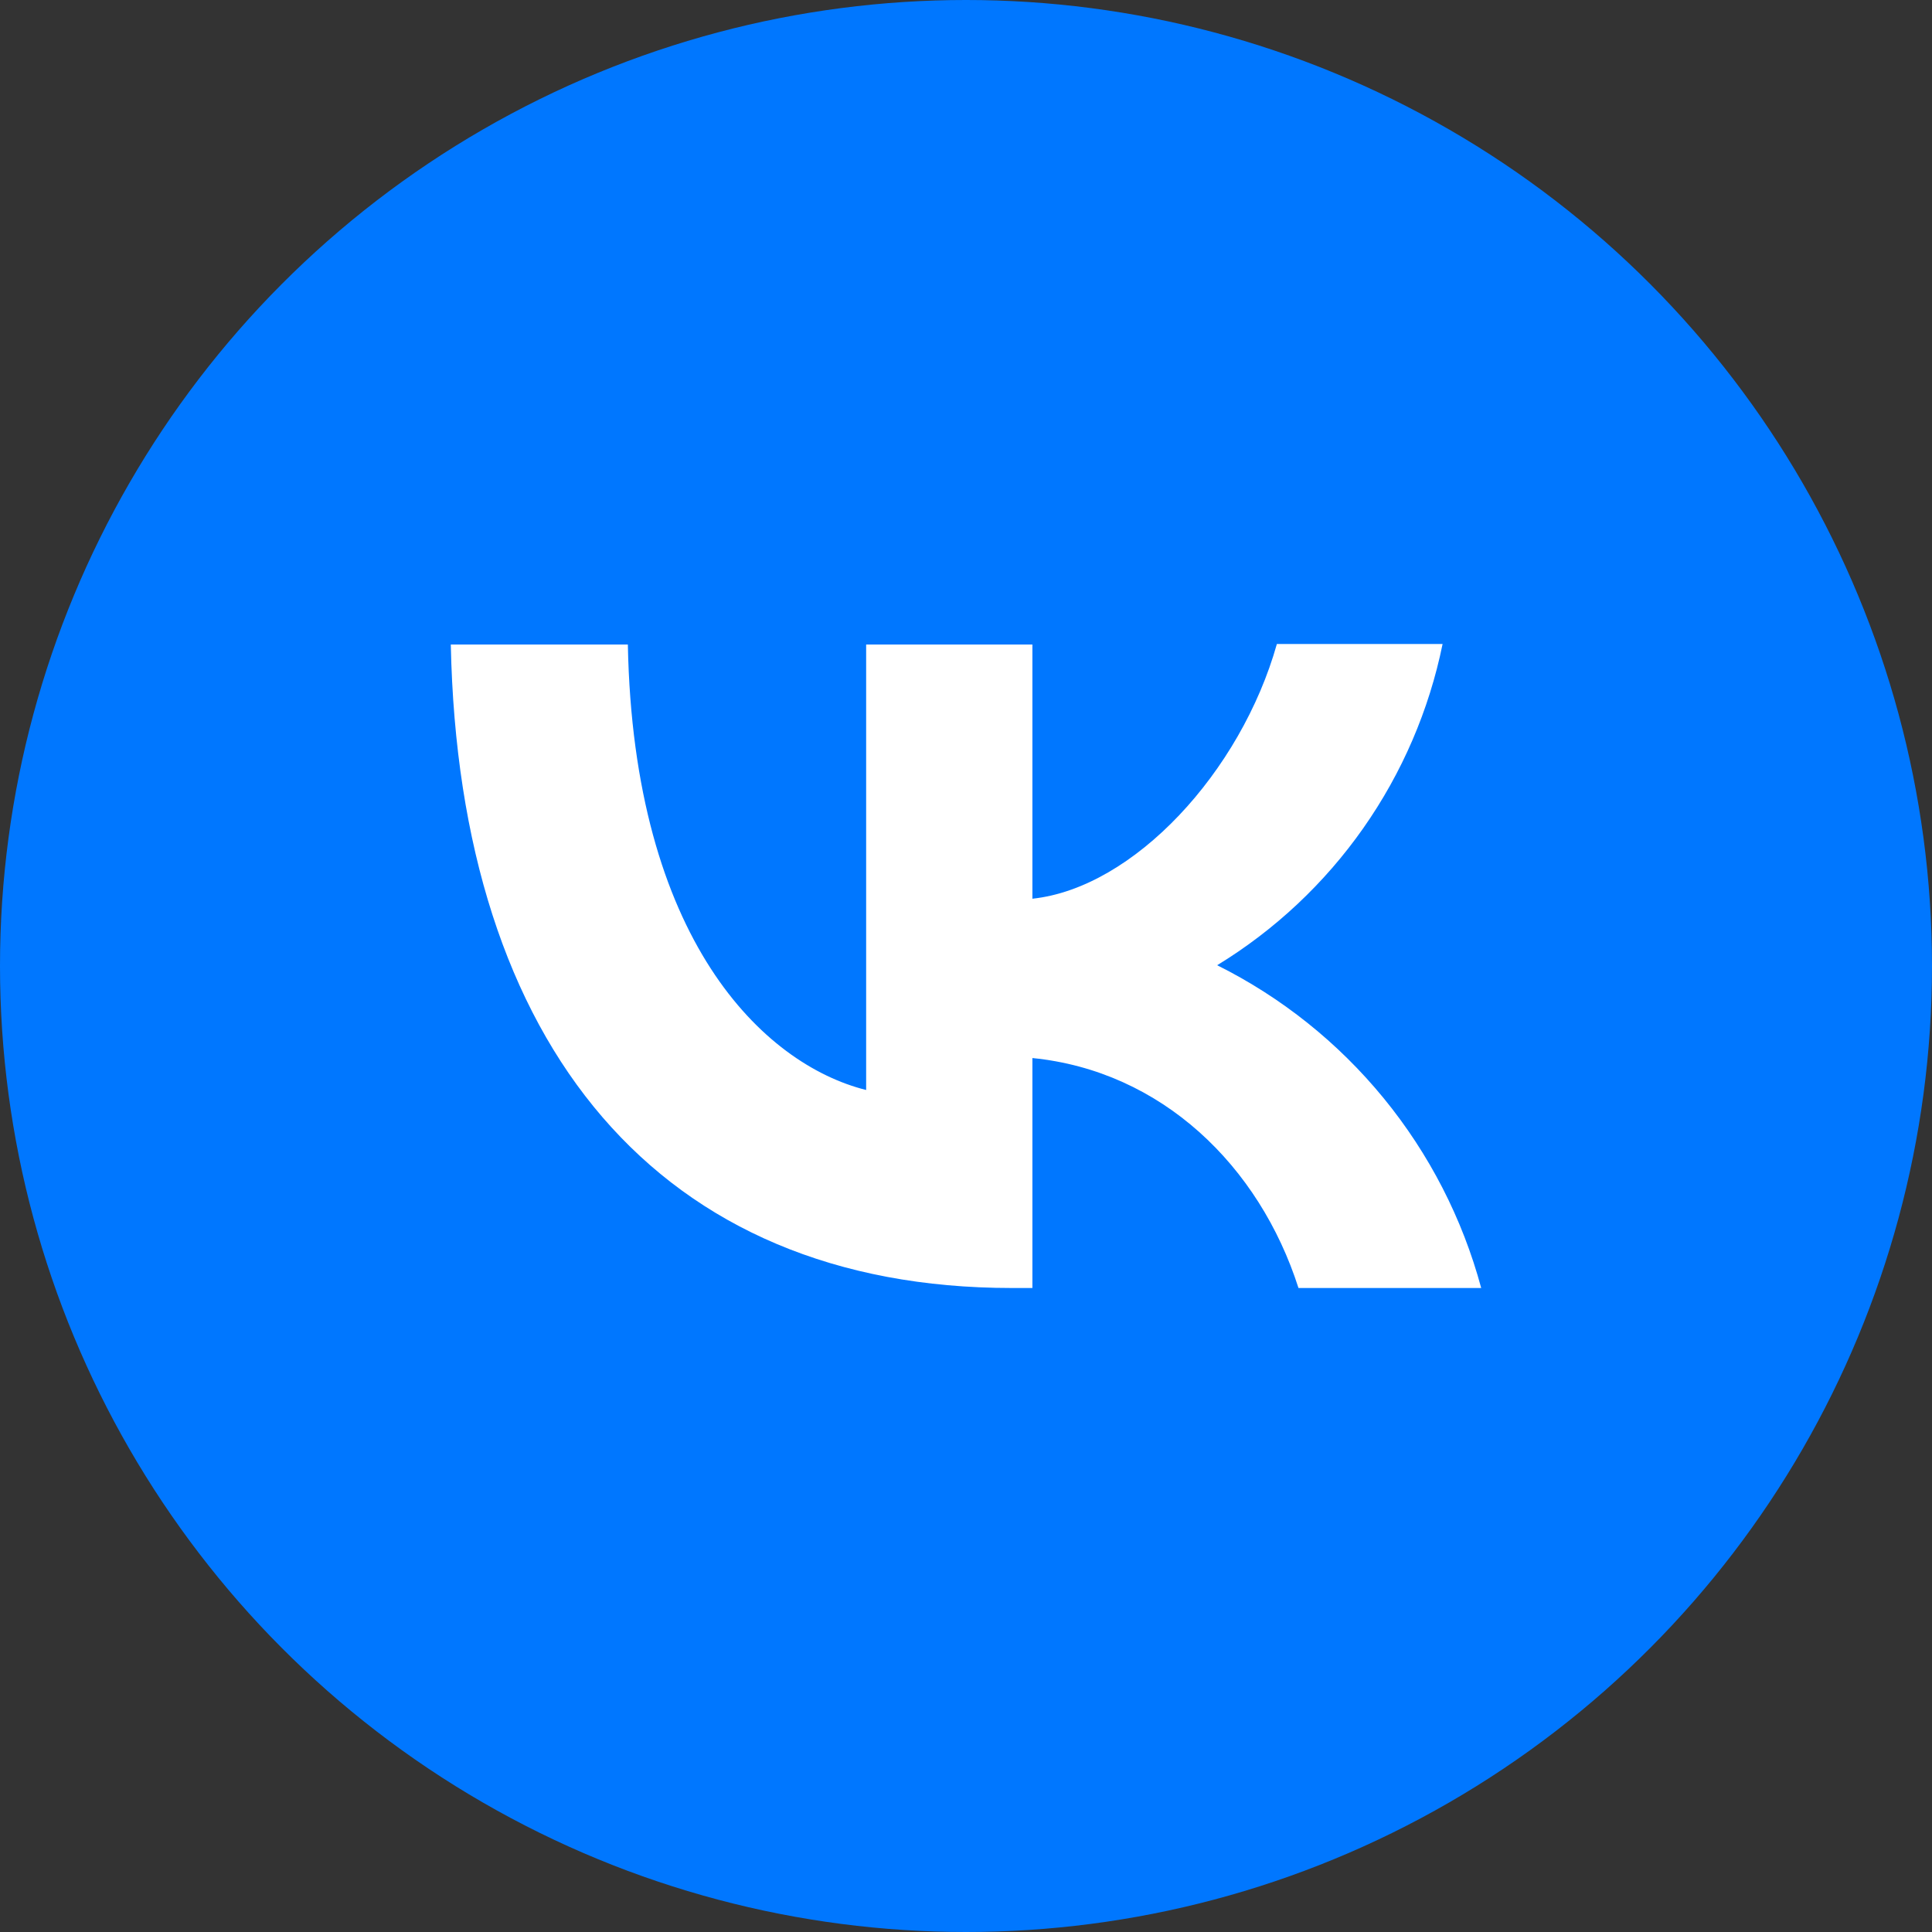
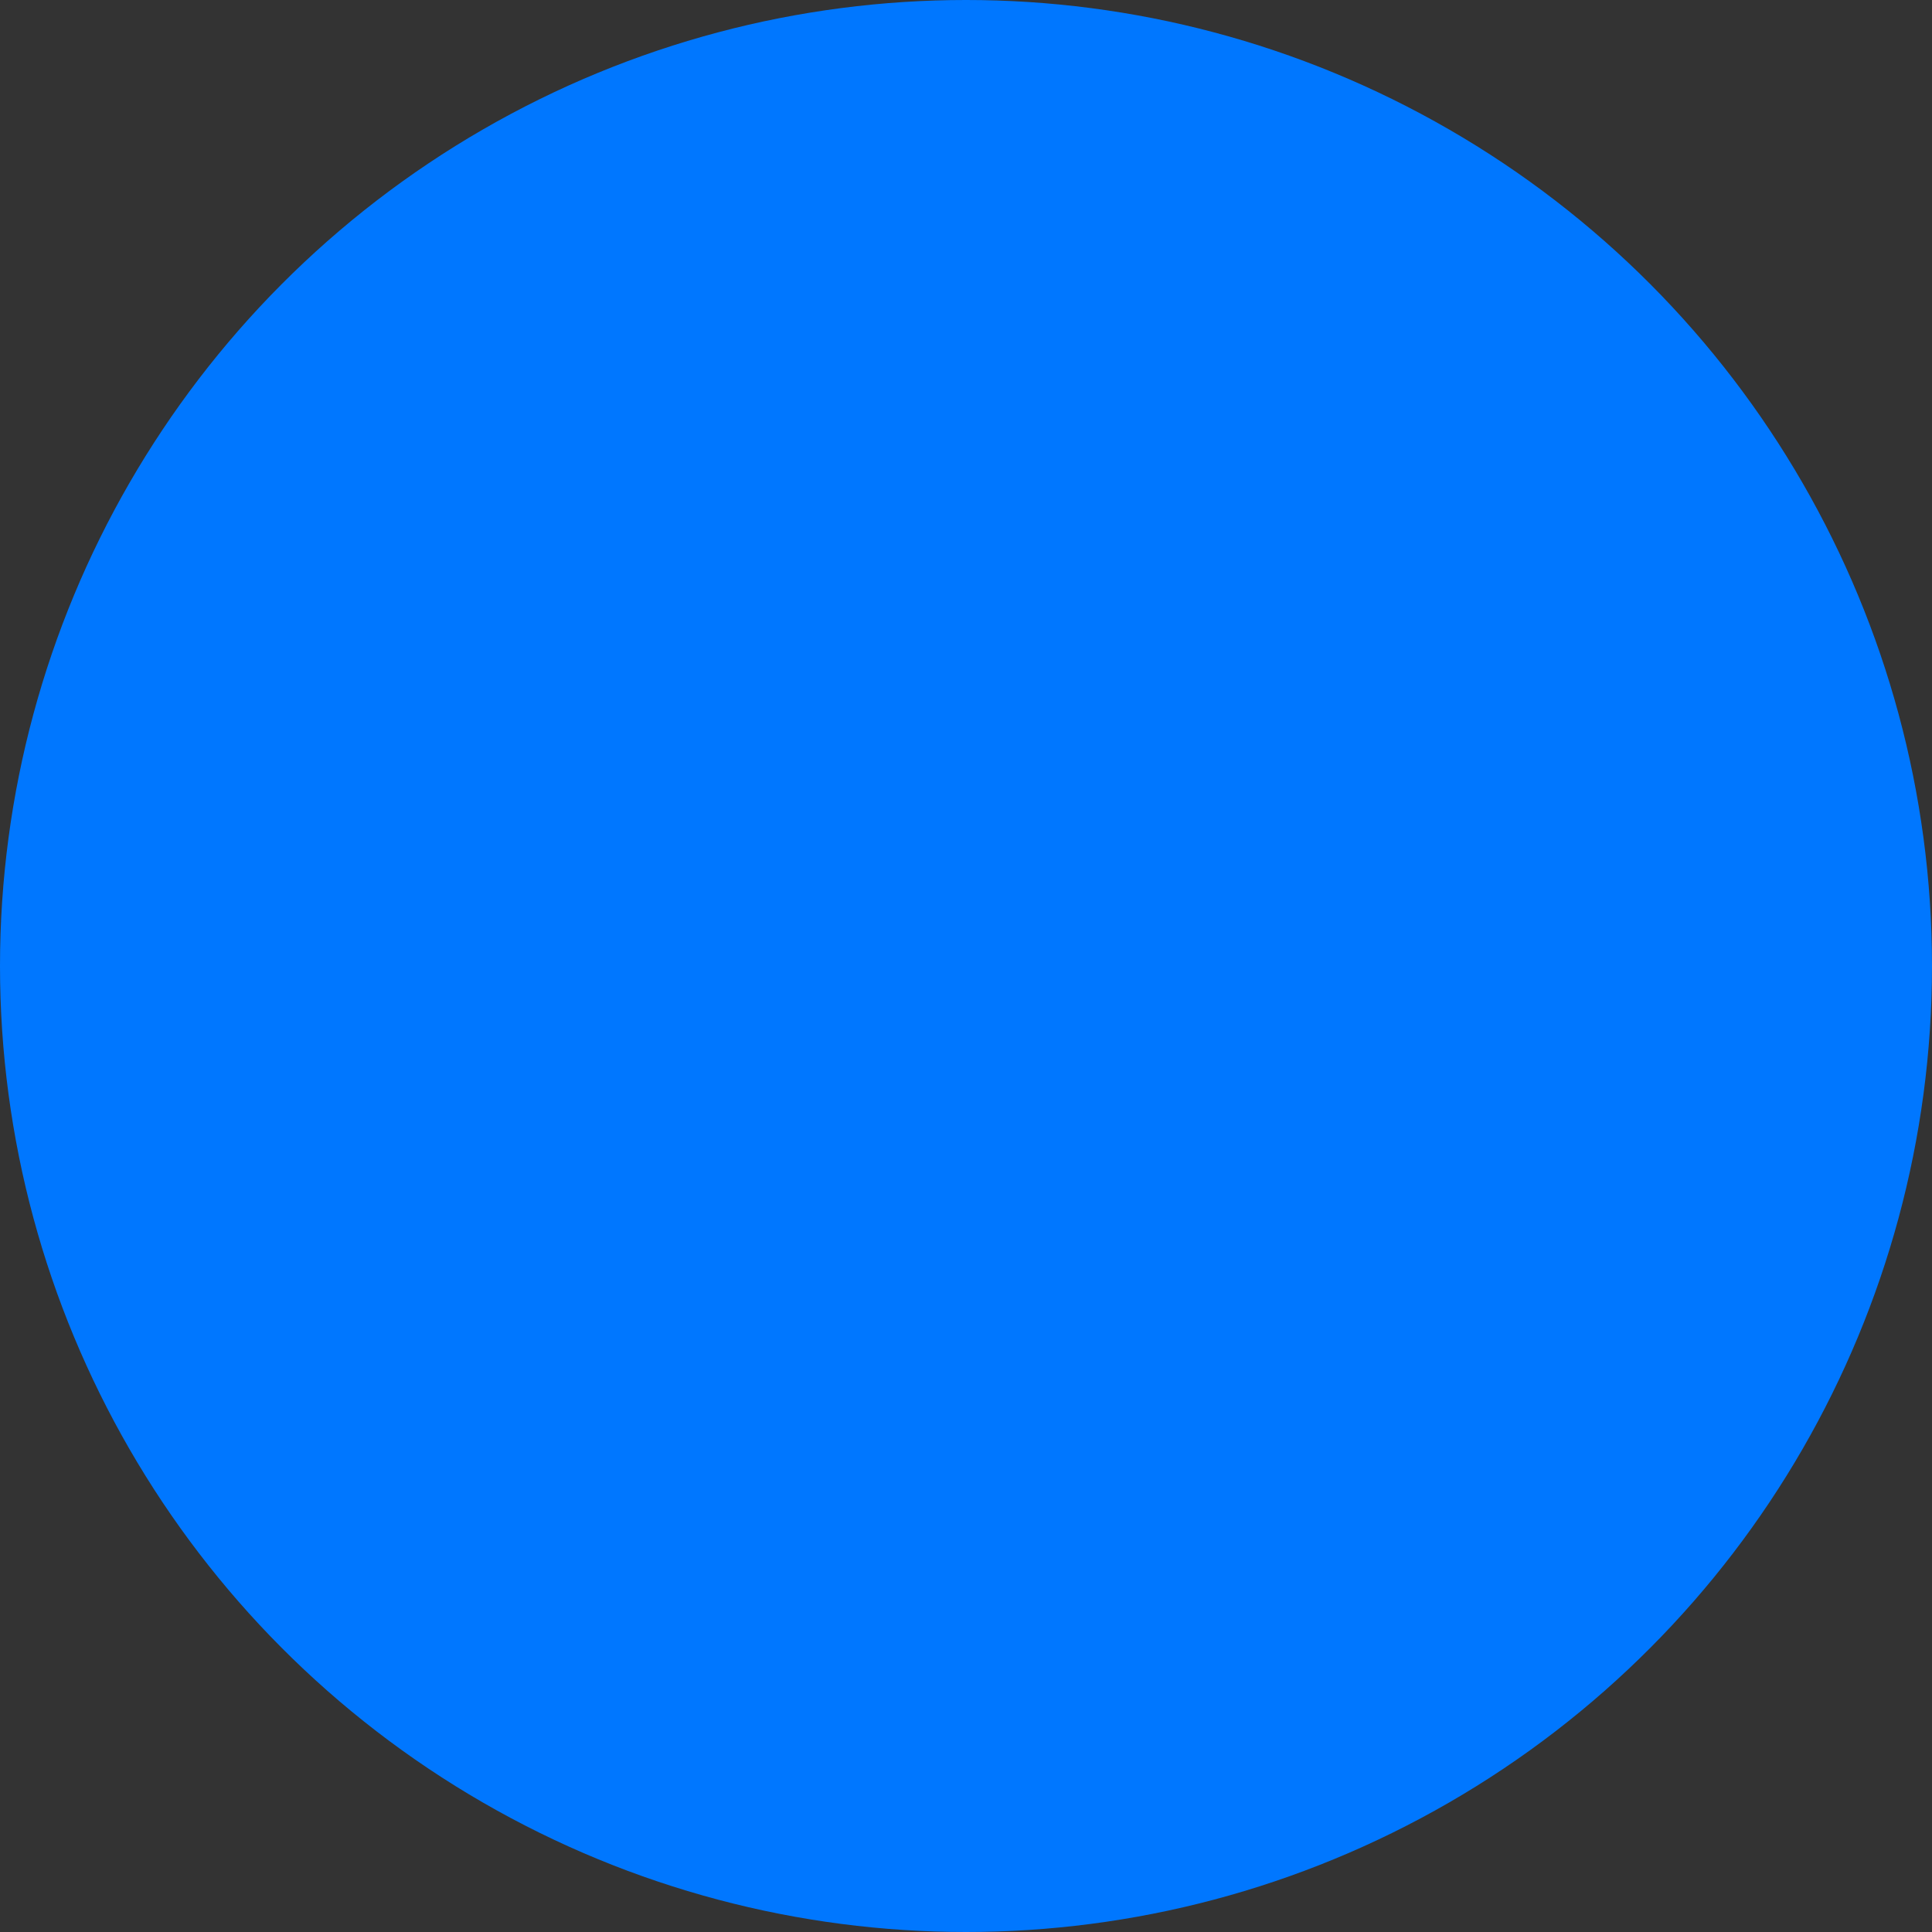
<svg xmlns="http://www.w3.org/2000/svg" width="120" height="120" viewBox="0 0 120 120" fill="none">
  <rect x="0" y="0" width="120" height="120" fill="#333333" stroke="none" />
  <circle cx="60" cy="60" r="60" fill="#0077FF" />
-   <path d="M62.845 80C40.979 80 28.512 65.012 28 40.032H38.997C39.349 58.351 47.405 66.101 53.798 67.702V40.032H64.124V55.821C70.422 55.148 77.071 47.942 79.309 40H89.602C88.763 44.111 87.086 48.005 84.677 51.438C82.268 54.871 79.178 57.769 75.6 59.952C79.593 61.943 83.119 64.759 85.946 68.215C88.773 71.67 90.836 75.687 92 80H80.651C78.222 72.41 72.148 66.517 64.124 65.717V80H62.877H62.845Z" fill="white" />
</svg>